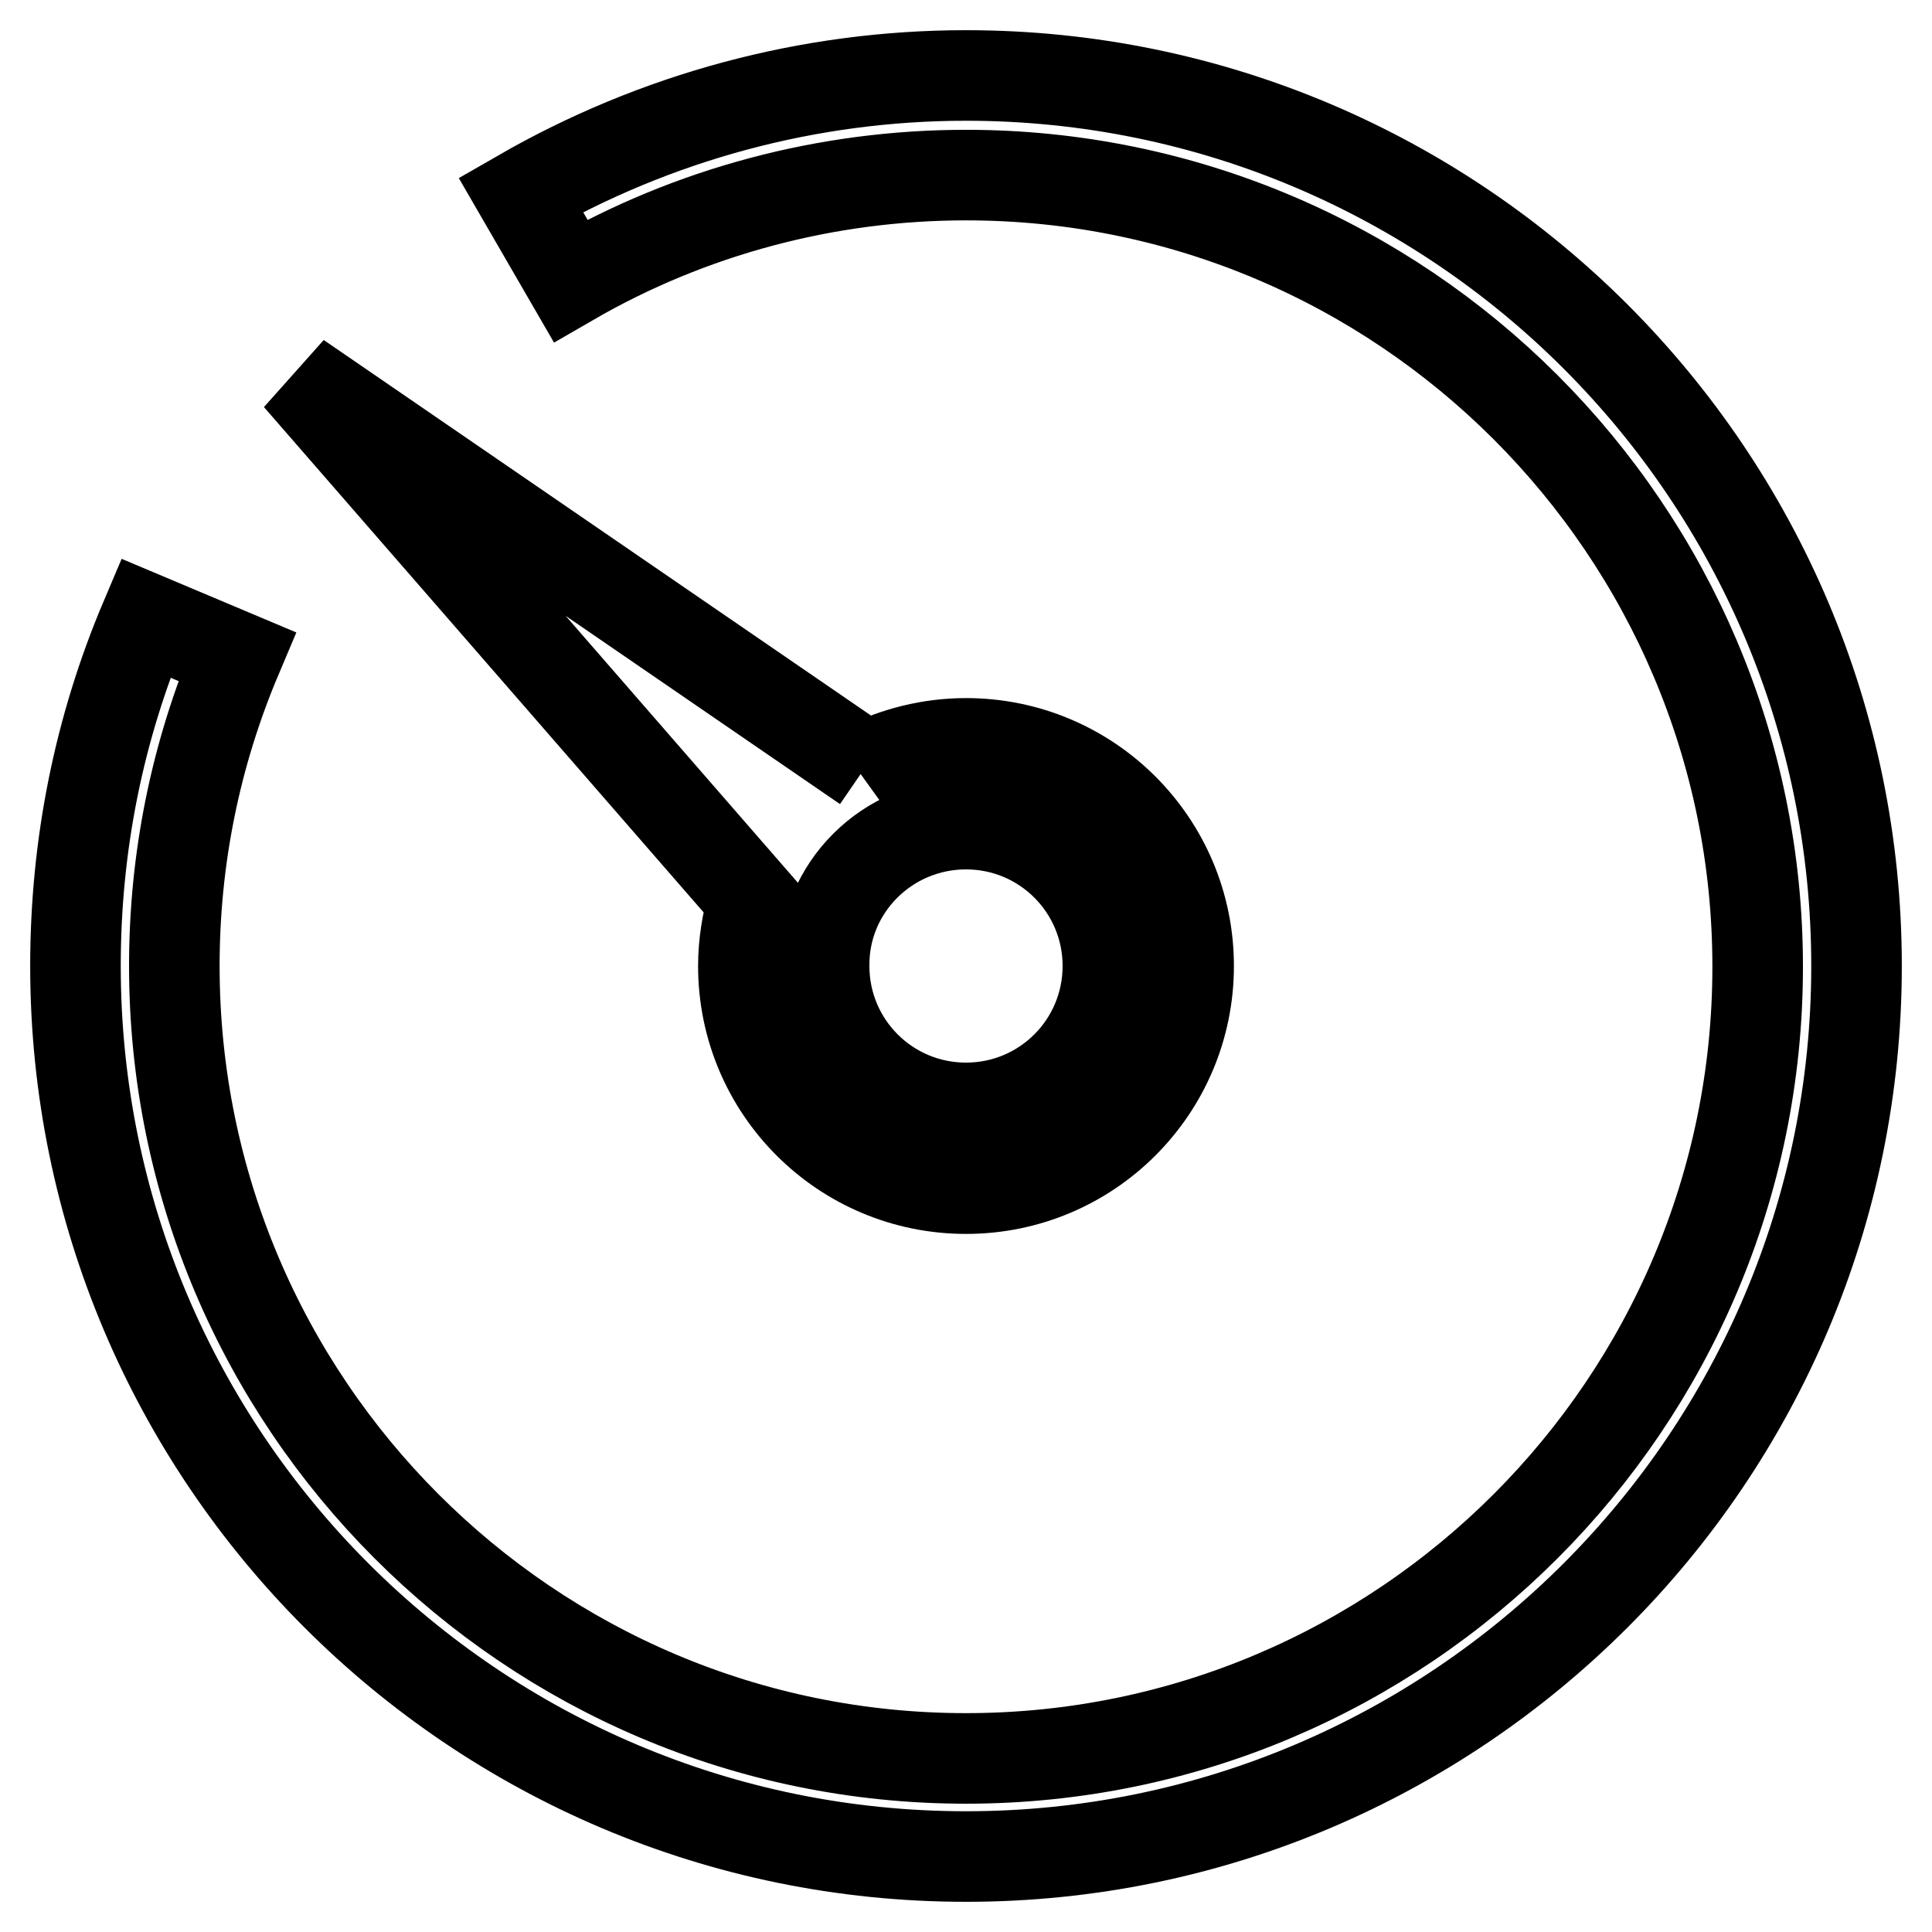
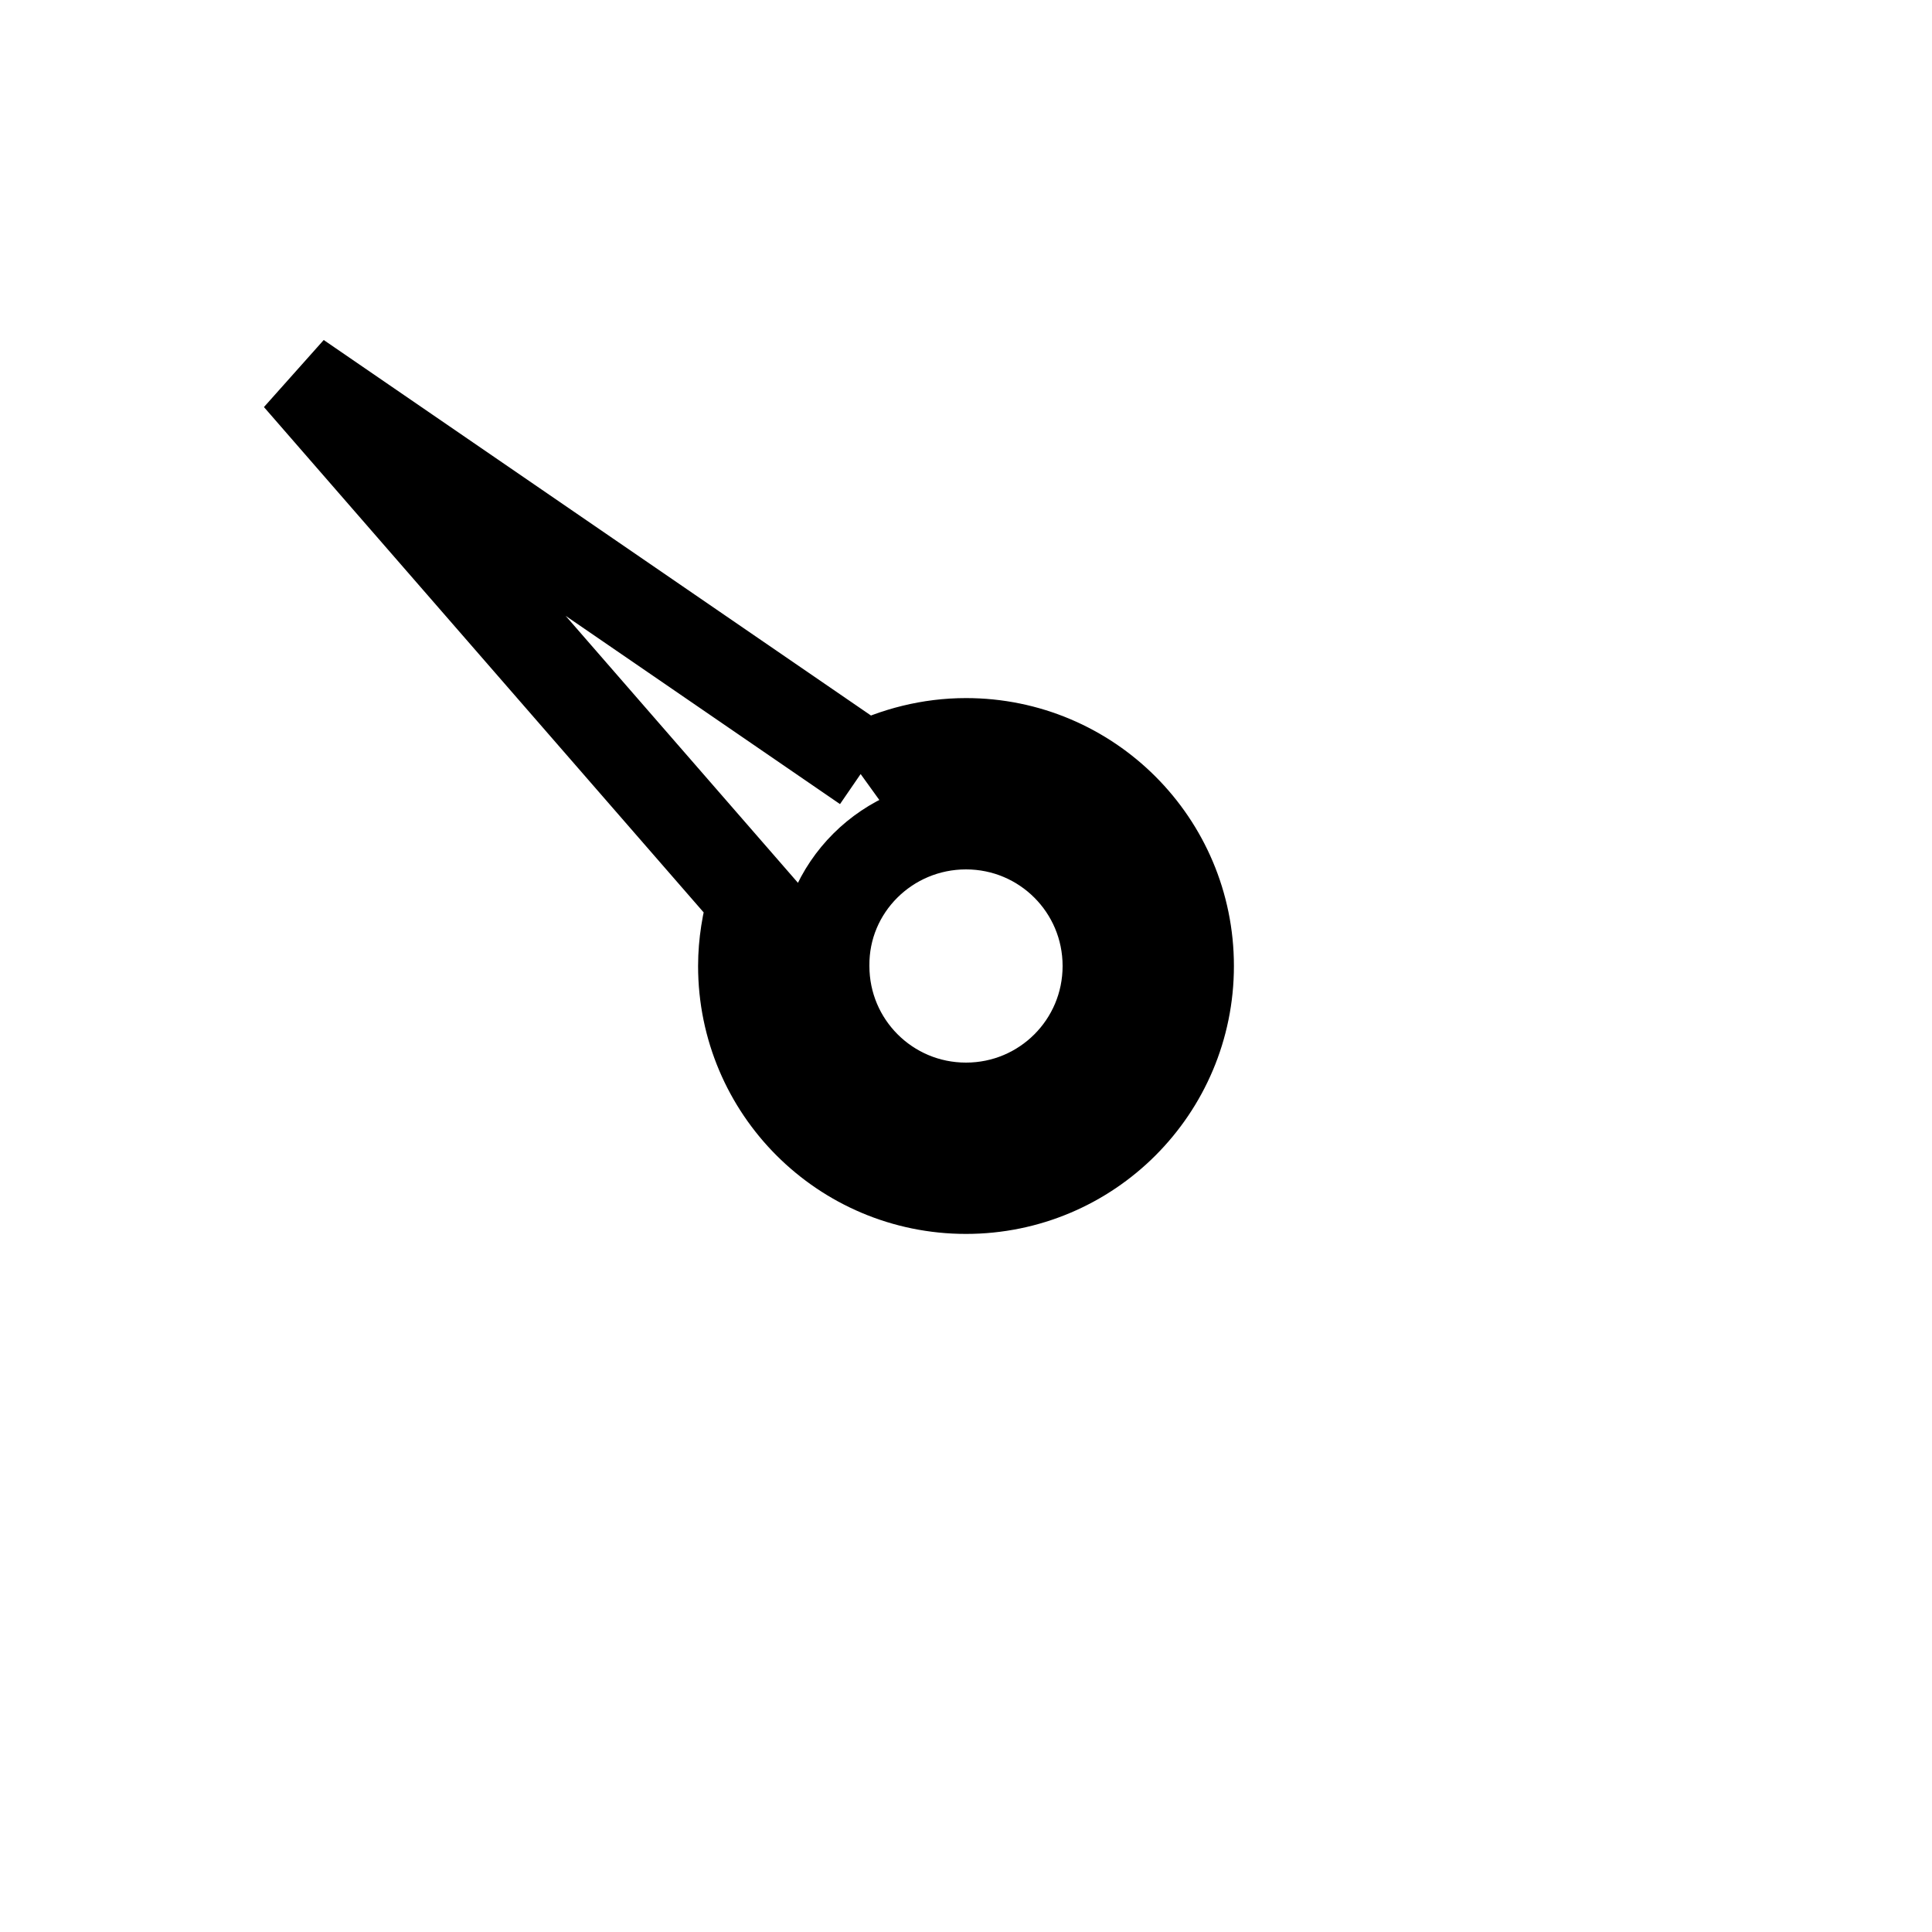
<svg xmlns="http://www.w3.org/2000/svg" version="1.1" x="0px" y="0px" viewBox="0 0 256 256" enable-background="new 0 0 256 256" xml:space="preserve">
  <g>
-     <path stroke-width="12" fill-opacity="0" stroke="#000000" d="M128,10c-20.8,0-41.1,5.5-59,15.8l6.6,11.4c15.9-9.2,34-14,52.4-14c57.8,0,104.9,47,104.9,104.9 c0,57.8-47,104.9-104.9,104.9S23.1,185.9,23.1,128c0-14.2,2.8-28,8.3-41l-12.1-5.1C13.1,96.5,10,112,10,128 c0,65.1,52.9,118,118,118c65.1,0,118-52.9,118-118C246,62.9,193.1,10,128,10z" />
    <path stroke-width="12" fill-opacity="0" stroke="#000000" d="M39.5,50l60.3,69.3c-0.8,2.8-1.3,5.7-1.3,8.7c0,16.3,13.2,29.5,29.5,29.5s29.5-13.2,29.5-29.5 c0-16.3-13.2-29.5-29.5-29.5c-4.8,0-9.4,1.2-13.4,3.2l0.1-0.1L39.5,50z M128,109.2c10.4,0,18.8,8.4,18.8,18.8 c0,10.4-8.4,18.8-18.8,18.8c-10.4,0-18.8-8.4-18.8-18.8C109.1,117.6,117.6,109.2,128,109.2z" />
  </g>
</svg>